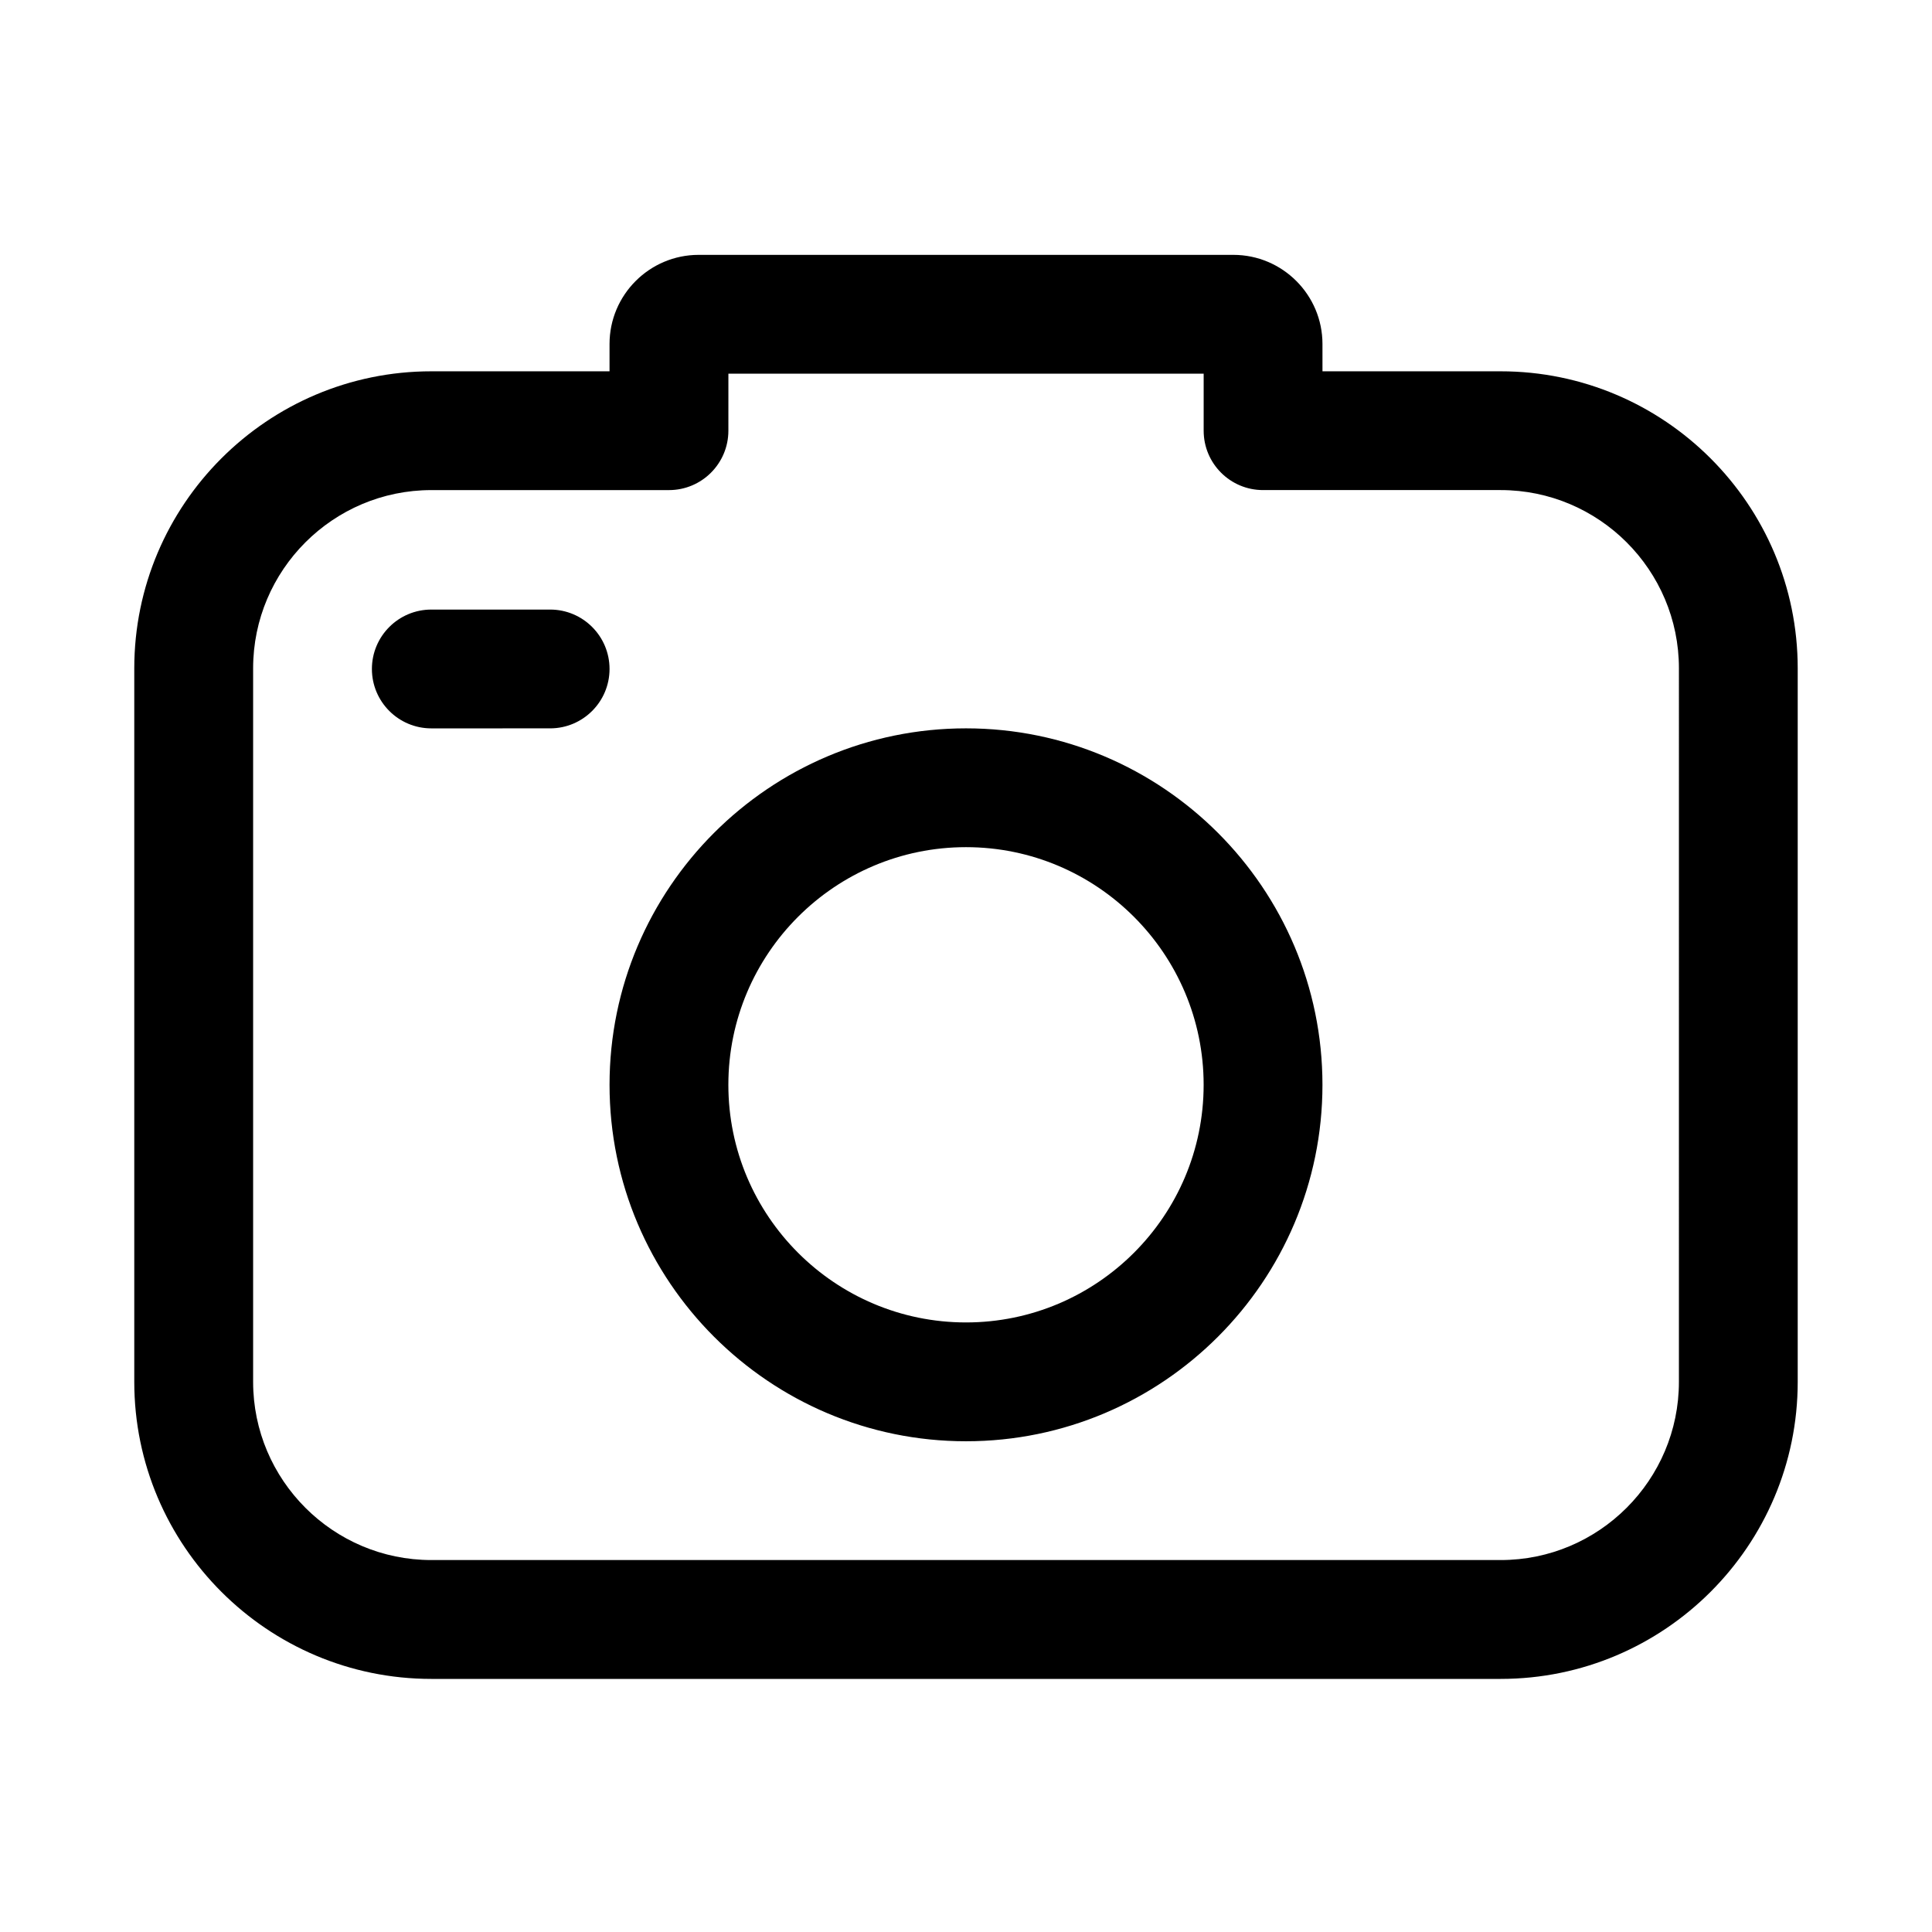
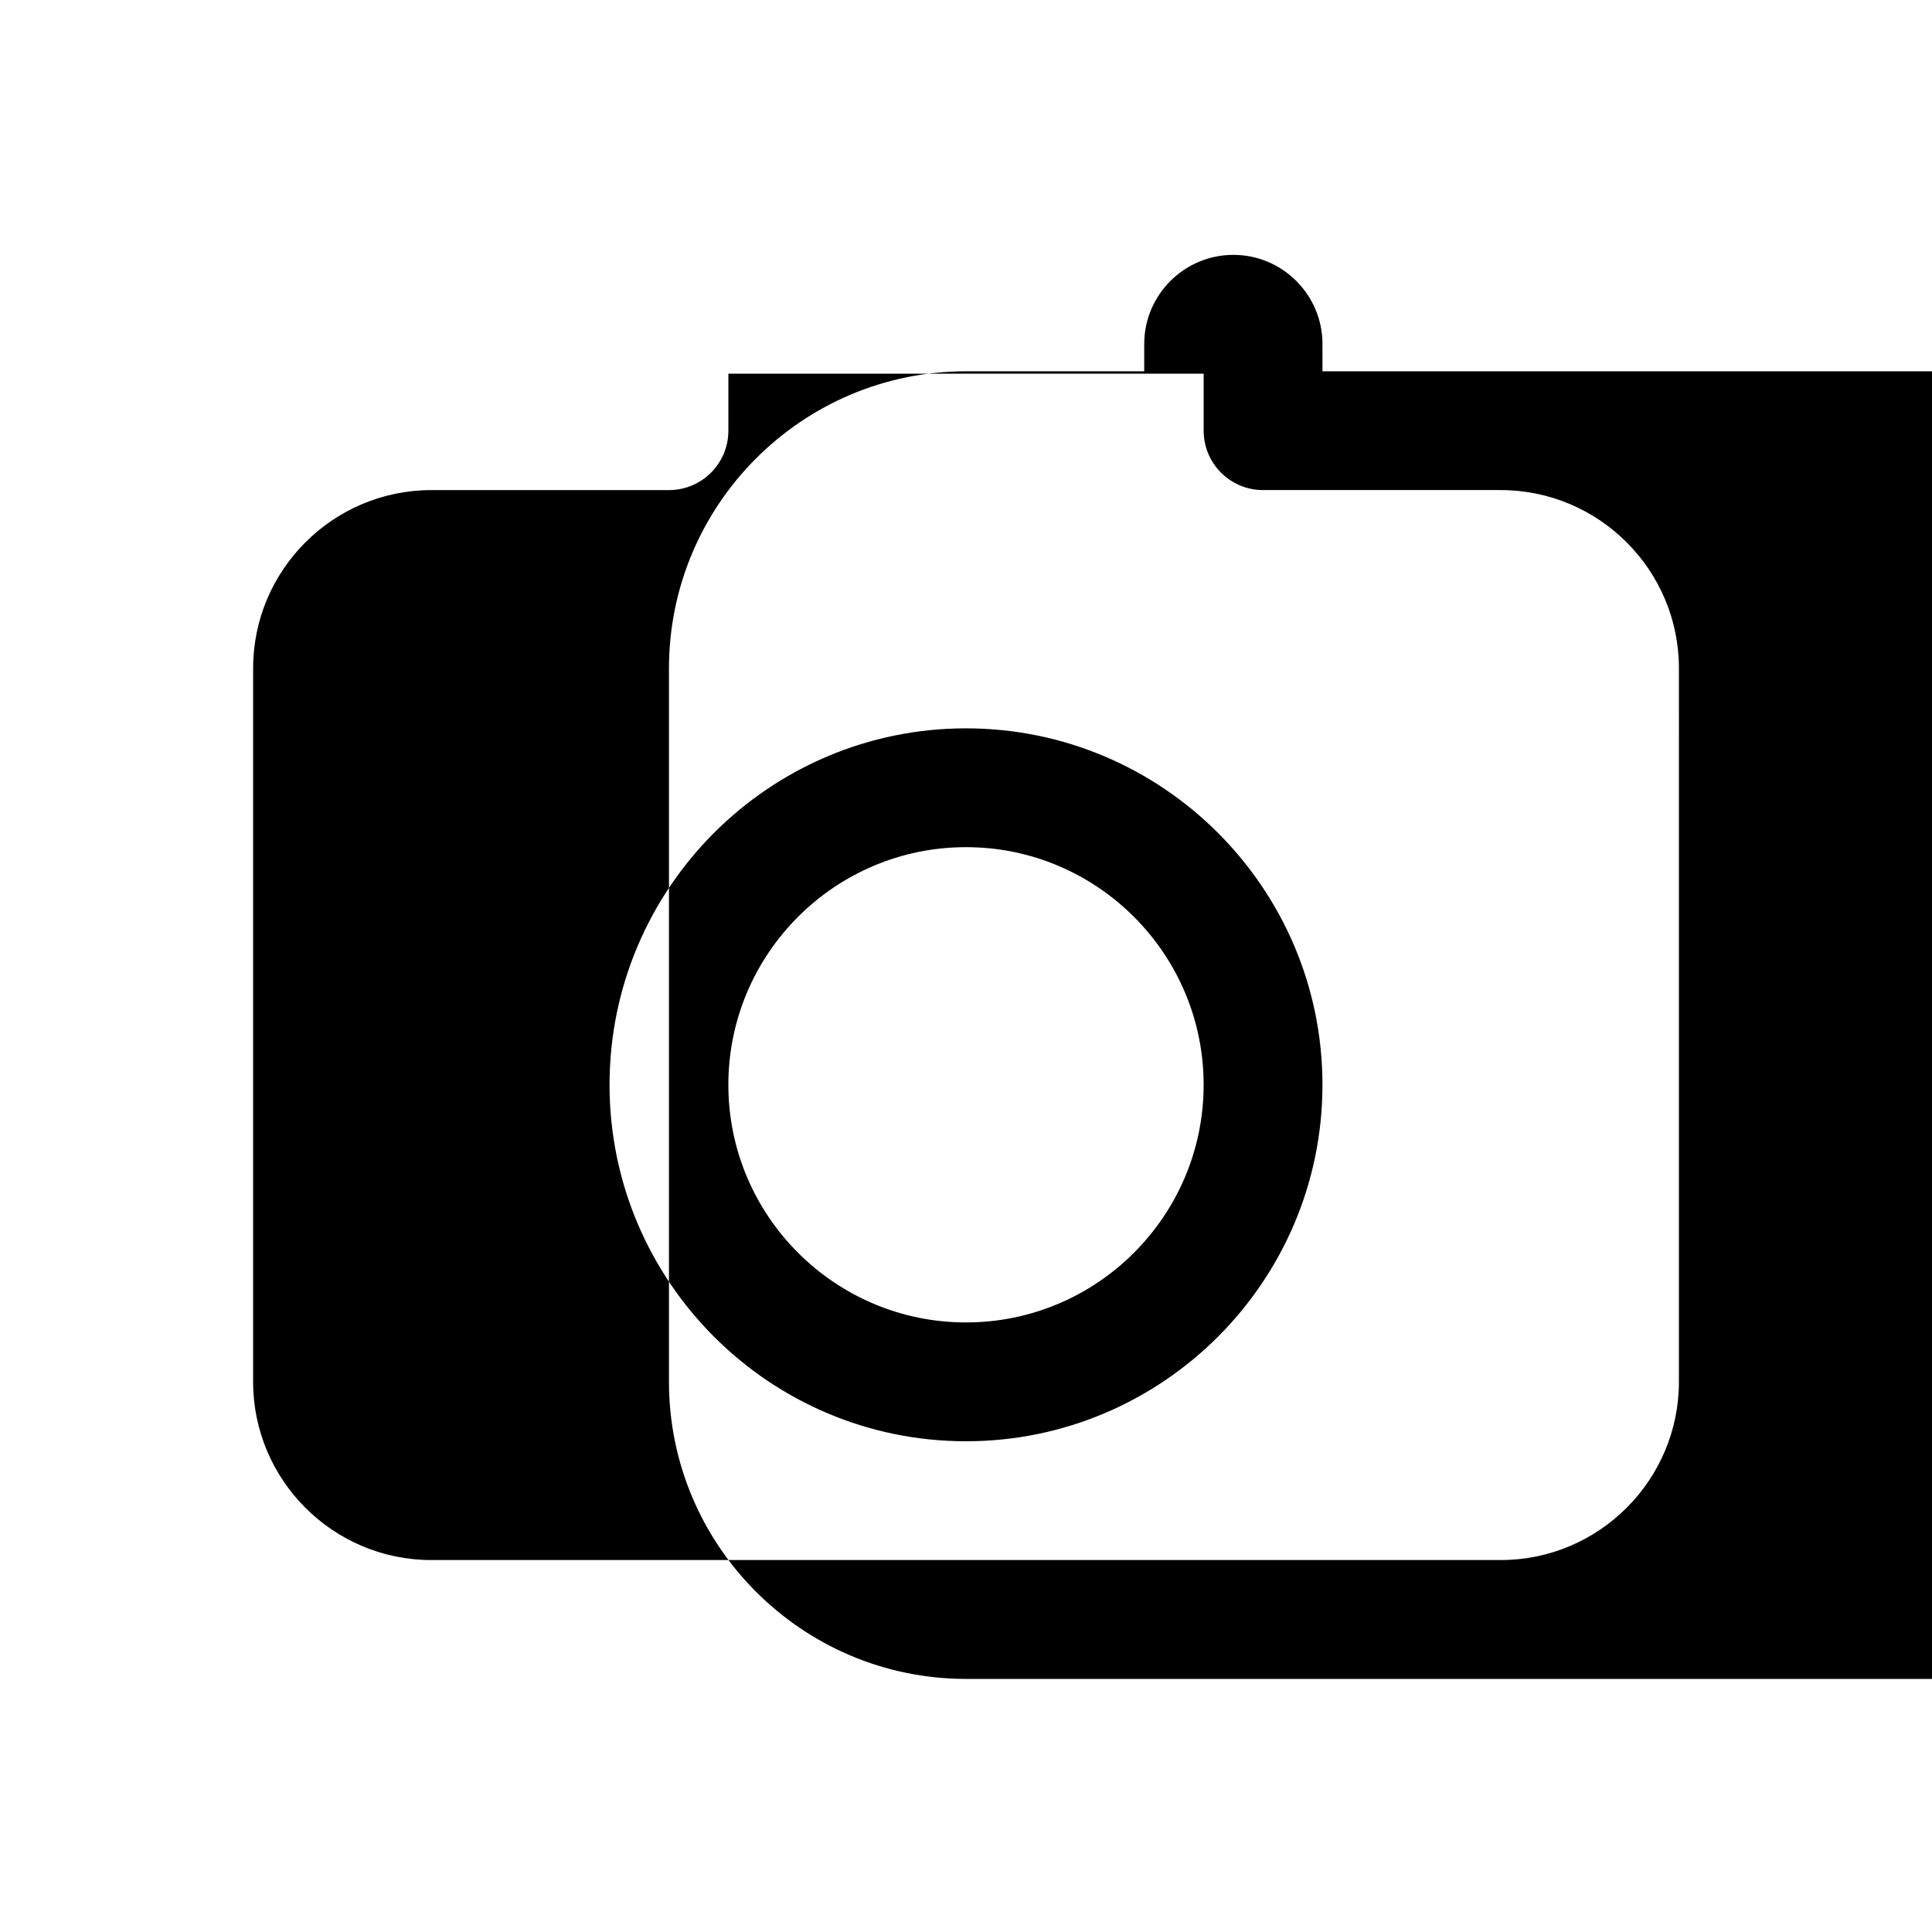
<svg xmlns="http://www.w3.org/2000/svg" fill="#000000" width="800px" height="800px" version="1.1" viewBox="144 144 512 512">
-   <path d="m541.7 242.4h-47.23l-0.004-7.242c0-13.02-10.598-23.617-23.617-23.617h-141.7c-13.02 0-23.617 10.598-23.617 23.617v7.242h-47.23c-43.406 0-78.719 35.312-78.719 78.719v189.09c0 43.406 35.312 78.719 78.719 78.719h283.39c43.406 0 78.719-35.312 78.719-78.719v-189.09c0-43.406-35.312-78.719-78.719-78.719zm47.23 267.8c0 26.039-21.191 47.23-47.23 47.23h-283.39c-26.039 0-47.23-21.191-47.23-47.23v-189.09c0-26.039 21.191-47.23 47.23-47.23h62.977c8.691 0 15.742-7.055 15.742-15.742l0.004-15.117h125.95v15.113c0 8.691 7.039 15.742 15.742 15.742h62.977c26.039 0 47.23 21.191 47.23 47.23zm-188.93-173.18c-52.098 0-94.465 42.367-94.465 94.465 0 52.098 42.367 94.465 94.465 94.465s94.465-42.367 94.465-94.465c-0.004-52.098-42.371-94.465-94.465-94.465zm0 157.44c-34.73 0-62.977-28.246-62.977-62.977s28.246-62.977 62.977-62.977 62.977 28.246 62.977 62.977c0 34.734-28.246 62.977-62.977 62.977zm-94.465-173.18c0 8.691-7.055 15.742-15.742 15.742l-31.492 0.004c-8.691 0-15.742-7.055-15.742-15.742 0-8.691 7.055-15.742 15.742-15.742h31.488c8.691-0.004 15.746 7.047 15.746 15.738z" />
+   <path d="m541.7 242.4h-47.23l-0.004-7.242c0-13.02-10.598-23.617-23.617-23.617c-13.02 0-23.617 10.598-23.617 23.617v7.242h-47.23c-43.406 0-78.719 35.312-78.719 78.719v189.09c0 43.406 35.312 78.719 78.719 78.719h283.39c43.406 0 78.719-35.312 78.719-78.719v-189.09c0-43.406-35.312-78.719-78.719-78.719zm47.23 267.8c0 26.039-21.191 47.23-47.23 47.23h-283.39c-26.039 0-47.23-21.191-47.23-47.23v-189.09c0-26.039 21.191-47.23 47.23-47.23h62.977c8.691 0 15.742-7.055 15.742-15.742l0.004-15.117h125.95v15.113c0 8.691 7.039 15.742 15.742 15.742h62.977c26.039 0 47.23 21.191 47.23 47.23zm-188.93-173.18c-52.098 0-94.465 42.367-94.465 94.465 0 52.098 42.367 94.465 94.465 94.465s94.465-42.367 94.465-94.465c-0.004-52.098-42.371-94.465-94.465-94.465zm0 157.44c-34.73 0-62.977-28.246-62.977-62.977s28.246-62.977 62.977-62.977 62.977 28.246 62.977 62.977c0 34.734-28.246 62.977-62.977 62.977zm-94.465-173.18c0 8.691-7.055 15.742-15.742 15.742l-31.492 0.004c-8.691 0-15.742-7.055-15.742-15.742 0-8.691 7.055-15.742 15.742-15.742h31.488c8.691-0.004 15.746 7.047 15.746 15.738z" />
</svg>